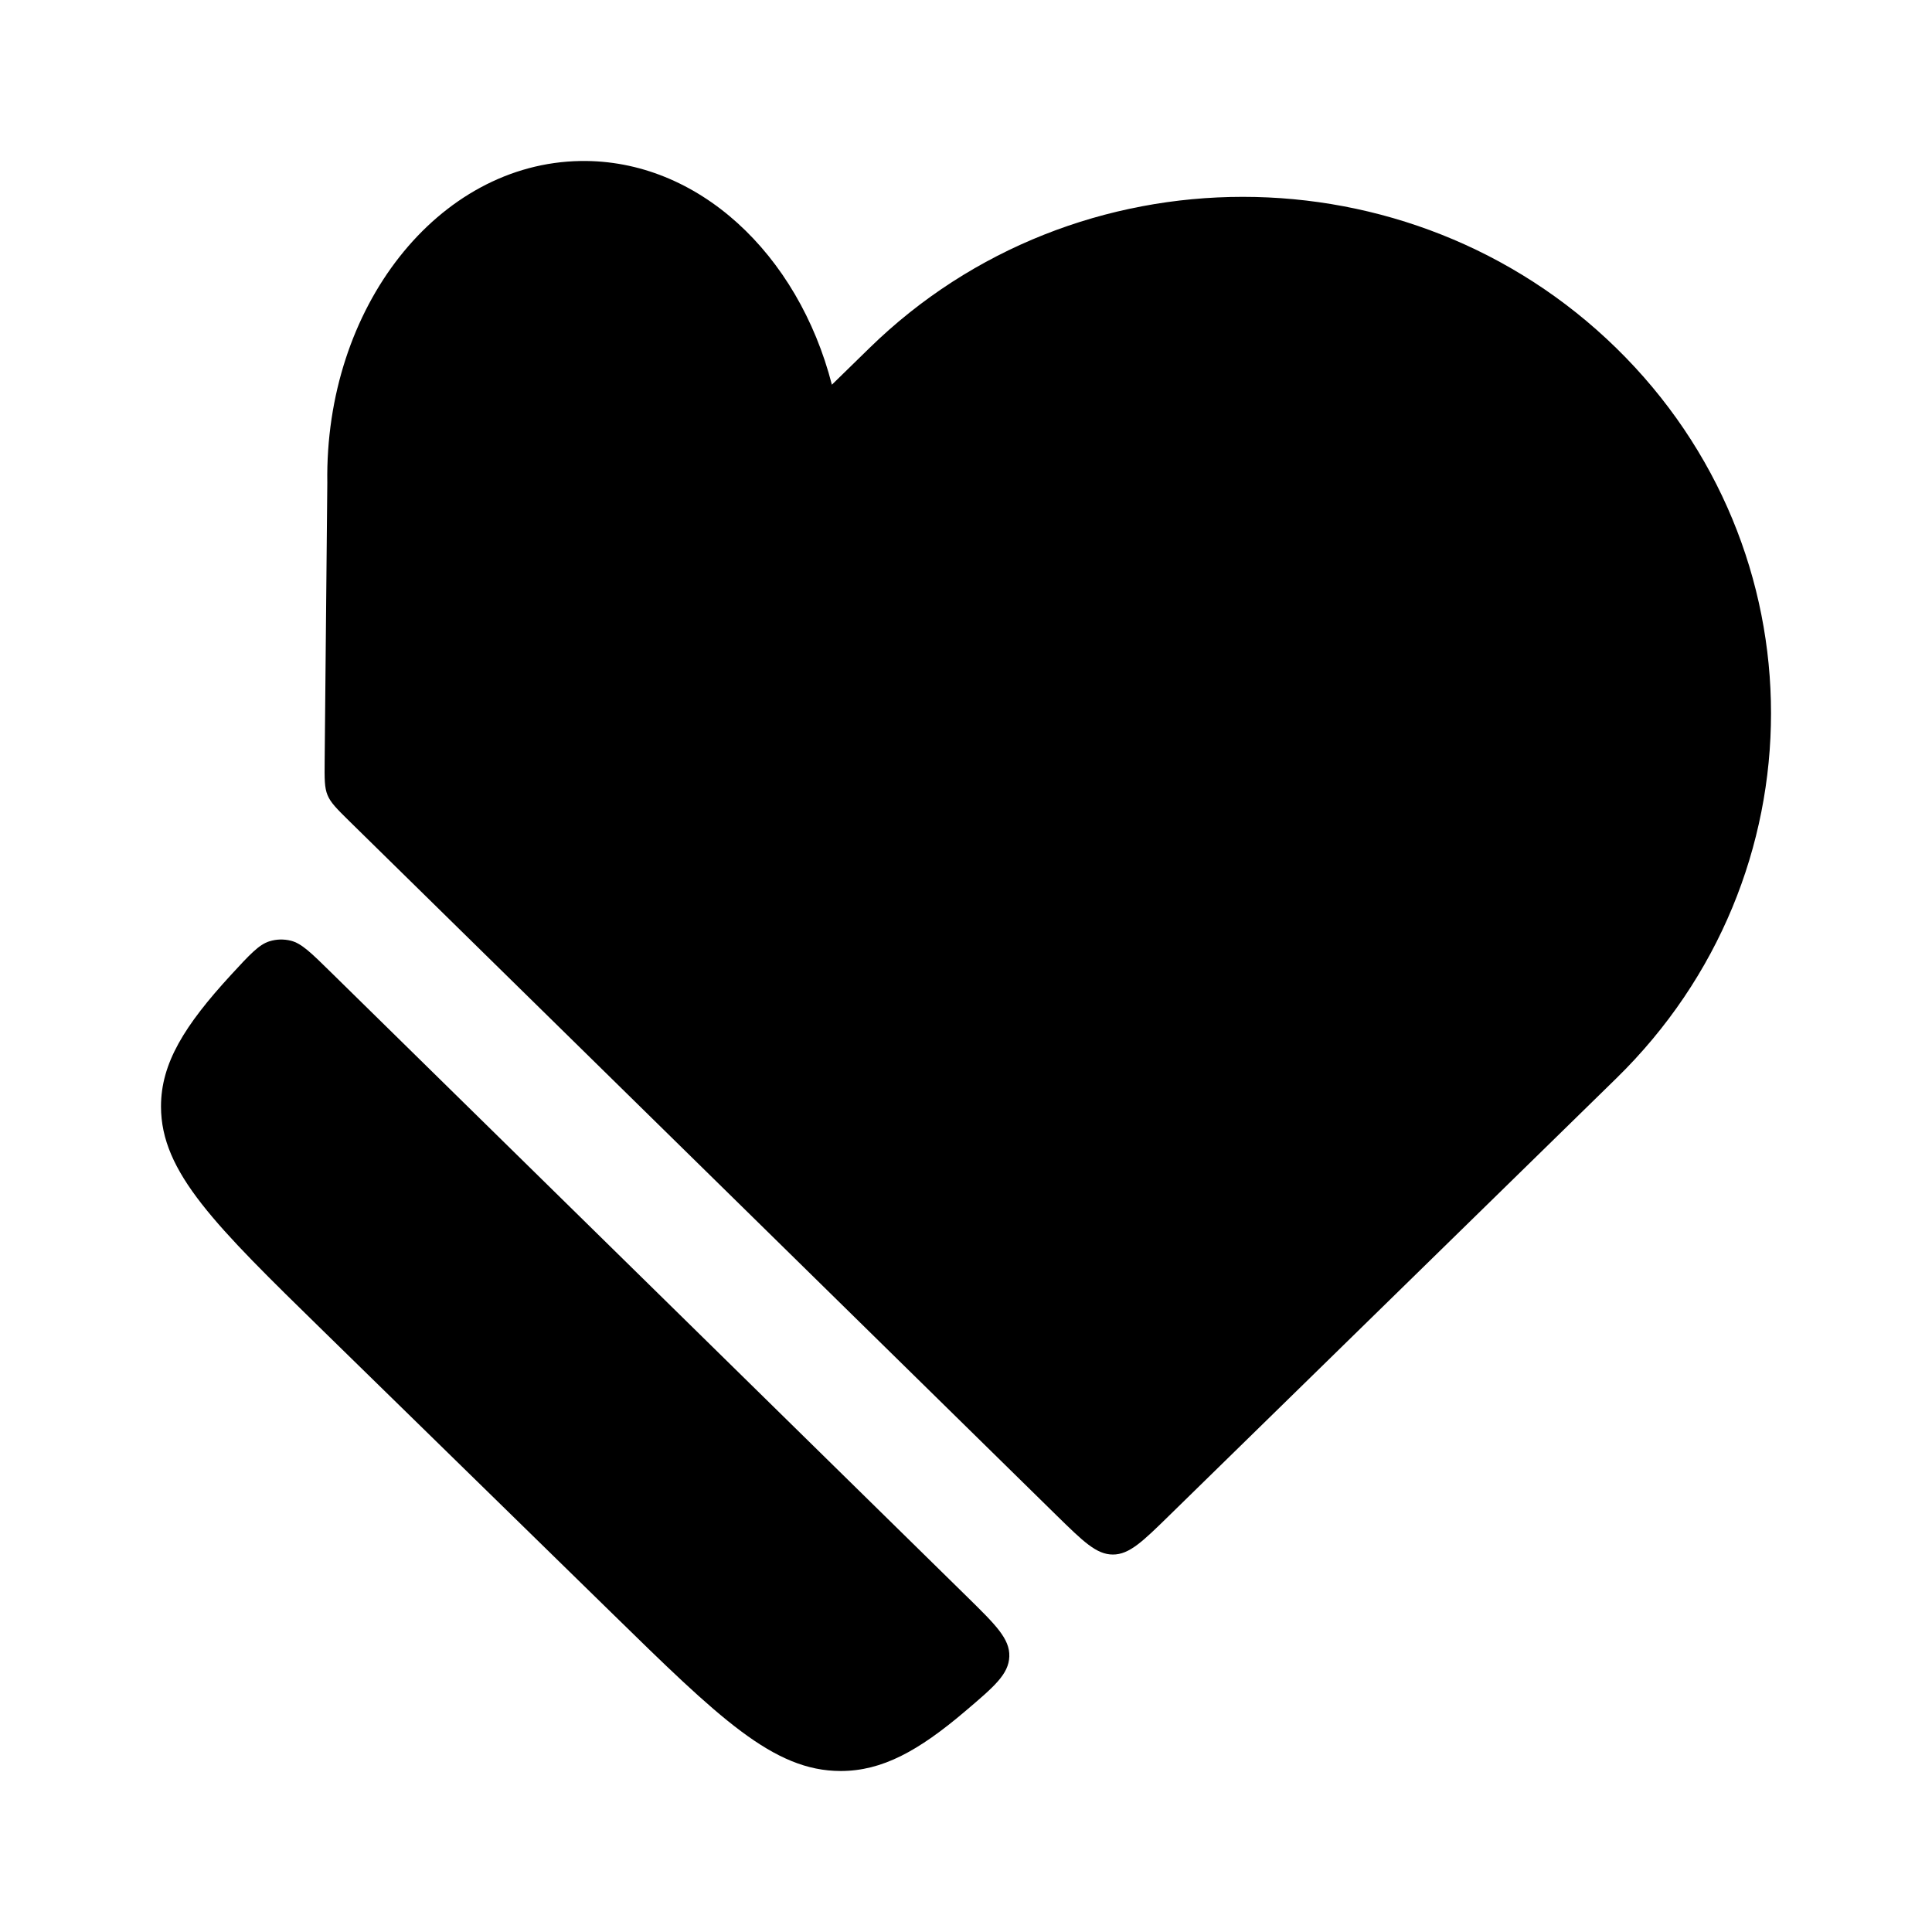
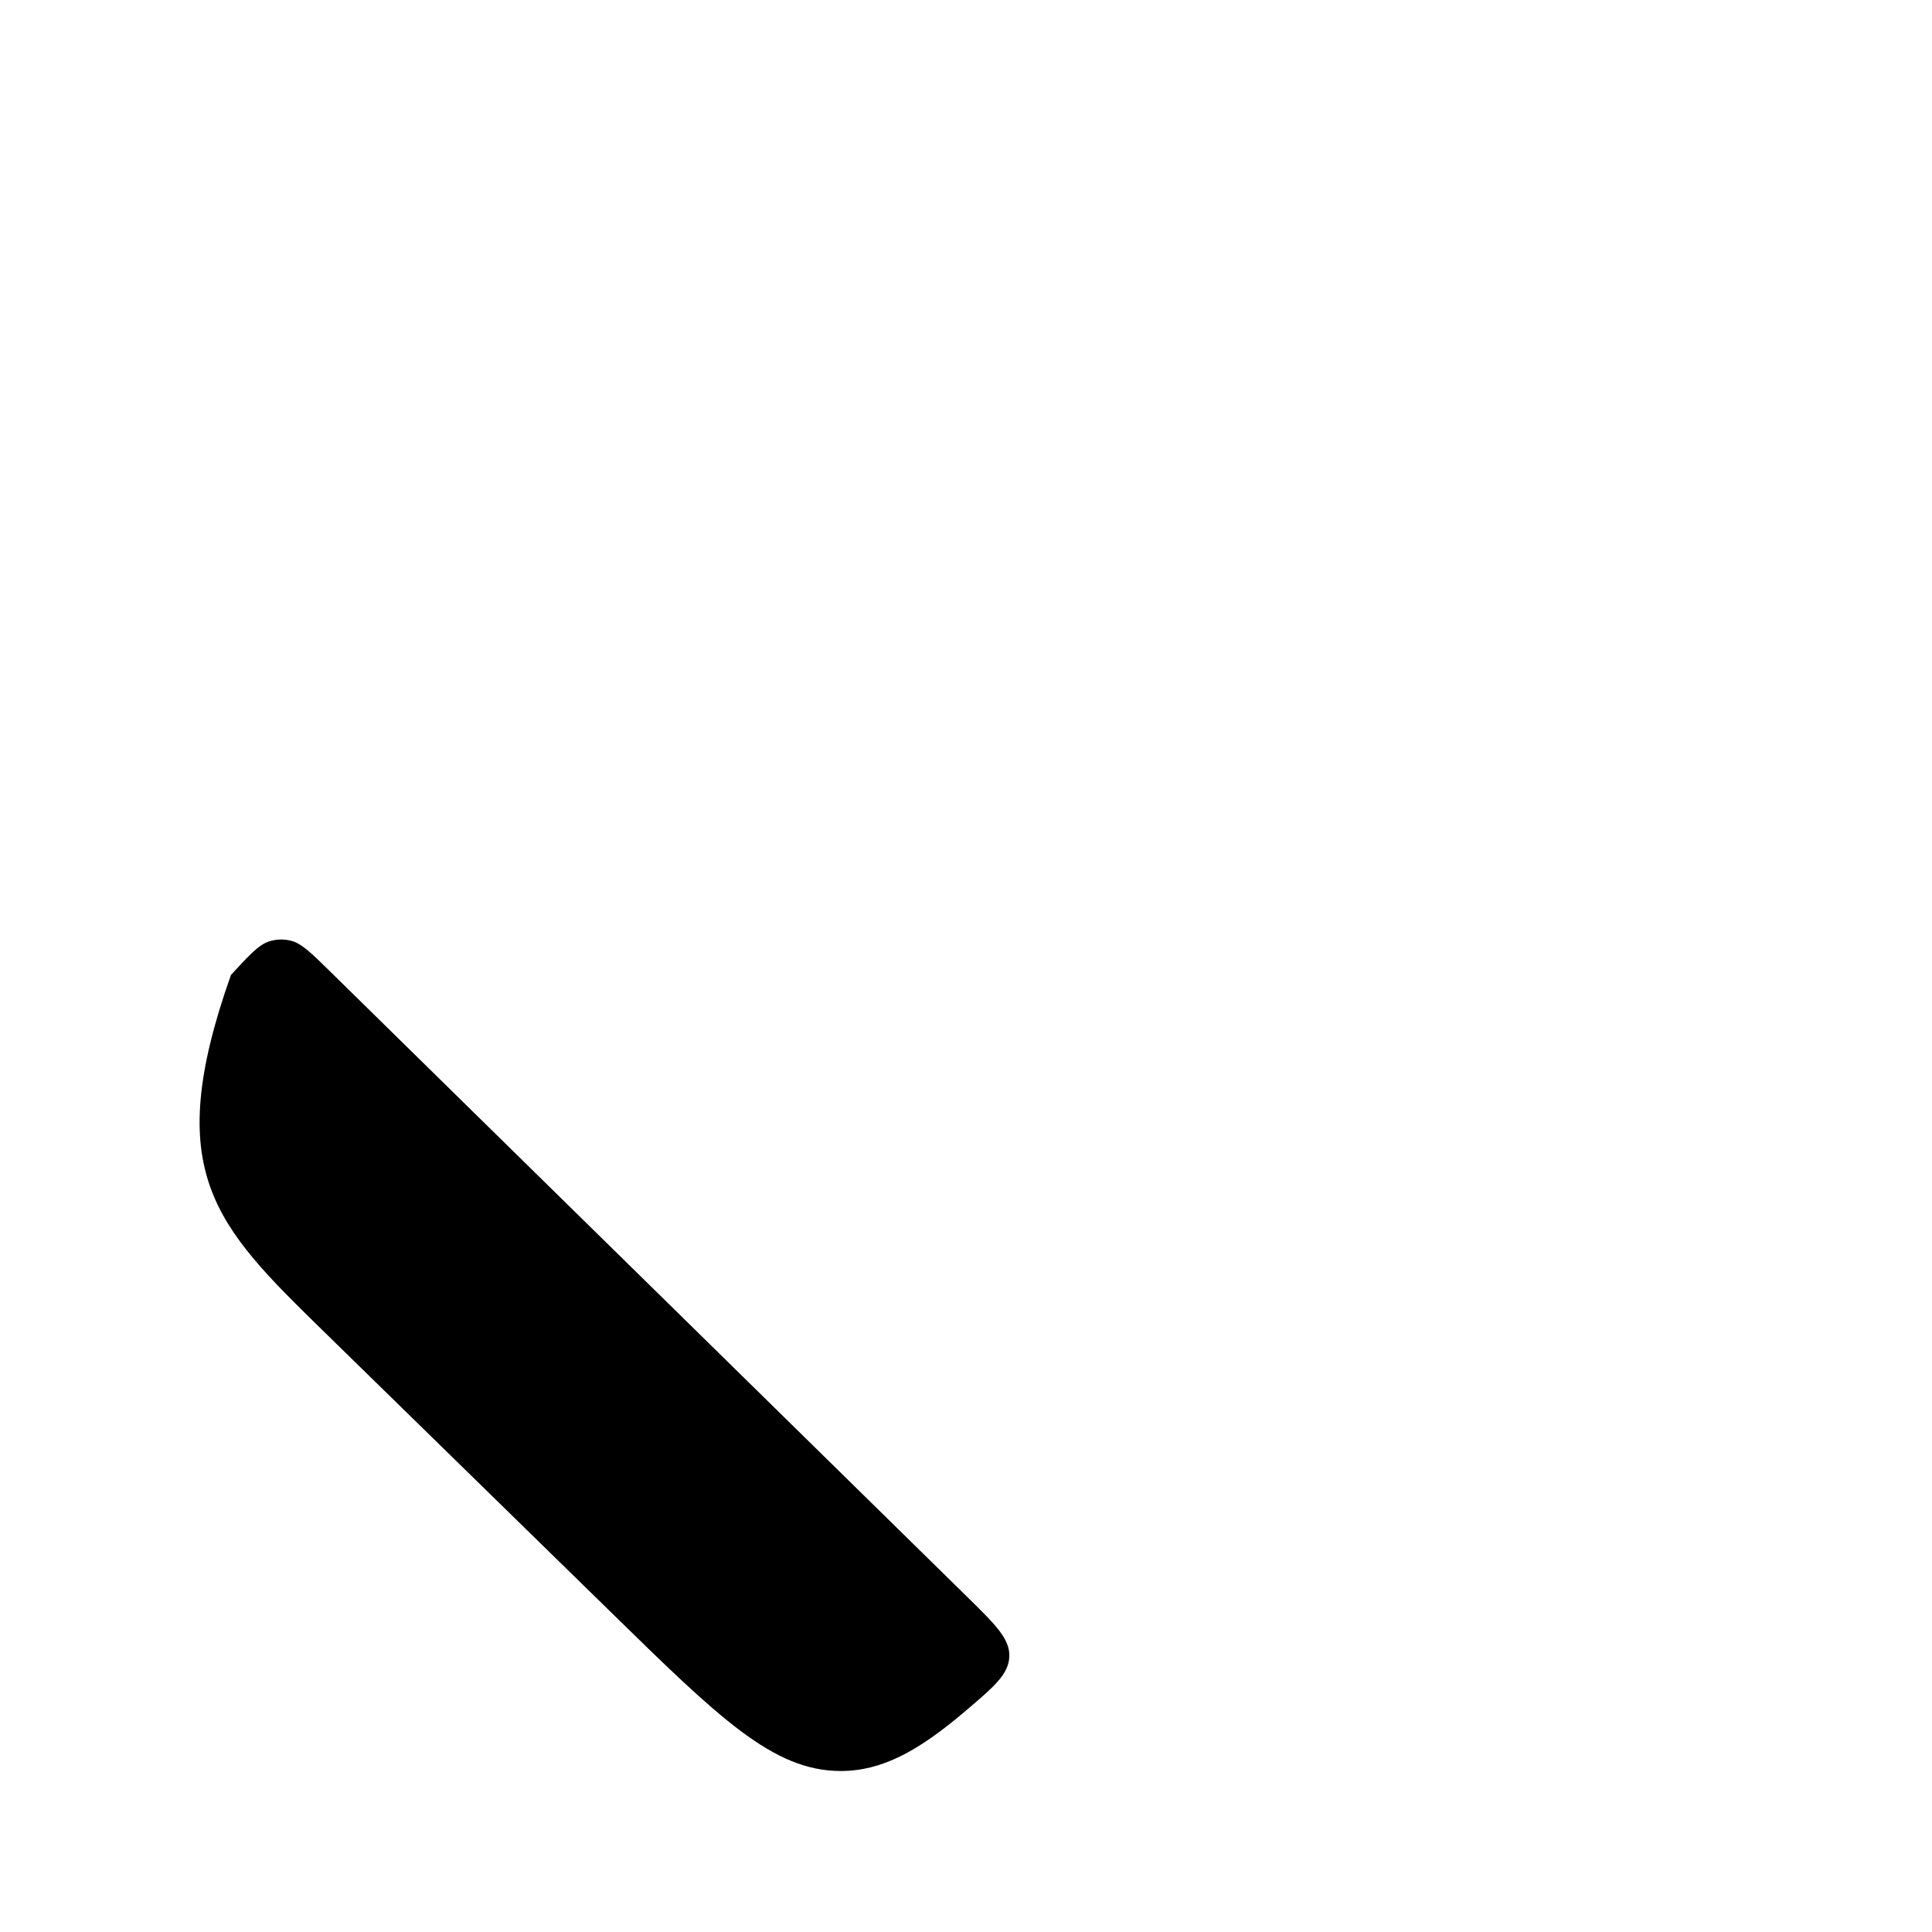
<svg xmlns="http://www.w3.org/2000/svg" width="24" height="24" viewBox="0 0 24 24" fill="none">
-   <path d="M4.019 16.537L7.588 20.026C8.933 21.342 9.606 22 10.443 22C10.957 22 11.409 21.752 11.993 21.255C12.351 20.951 12.53 20.798 12.538 20.578C12.546 20.358 12.369 20.185 12.016 19.838L4.106 12.073C3.866 11.837 3.746 11.719 3.614 11.686C3.524 11.664 3.436 11.666 3.348 11.693C3.217 11.733 3.101 11.859 2.869 12.111C2.29 12.741 2 13.209 2 13.745C2 14.563 2.673 15.221 4.019 16.537Z" fill="black" />
-   <path d="M20.078 13.396C22.641 10.891 22.641 6.83 20.078 4.324C17.516 1.819 13.362 1.819 10.8 4.324L10.334 4.779C9.915 3.152 8.668 1.978 7.213 2C5.441 2.027 4.032 3.817 4.066 5.999L4.033 9.457C4.031 9.675 4.03 9.784 4.069 9.878C4.108 9.972 4.184 10.047 4.337 10.198L13.125 18.825C13.456 19.149 13.62 19.311 13.825 19.311C14.029 19.311 14.194 19.15 14.525 18.826L20.078 13.396Z" fill="black" />
+   <path d="M4.019 16.537L7.588 20.026C8.933 21.342 9.606 22 10.443 22C10.957 22 11.409 21.752 11.993 21.255C12.351 20.951 12.53 20.798 12.538 20.578C12.546 20.358 12.369 20.185 12.016 19.838L4.106 12.073C3.866 11.837 3.746 11.719 3.614 11.686C3.524 11.664 3.436 11.666 3.348 11.693C3.217 11.733 3.101 11.859 2.869 12.111C2 14.563 2.673 15.221 4.019 16.537Z" fill="black" />
</svg>